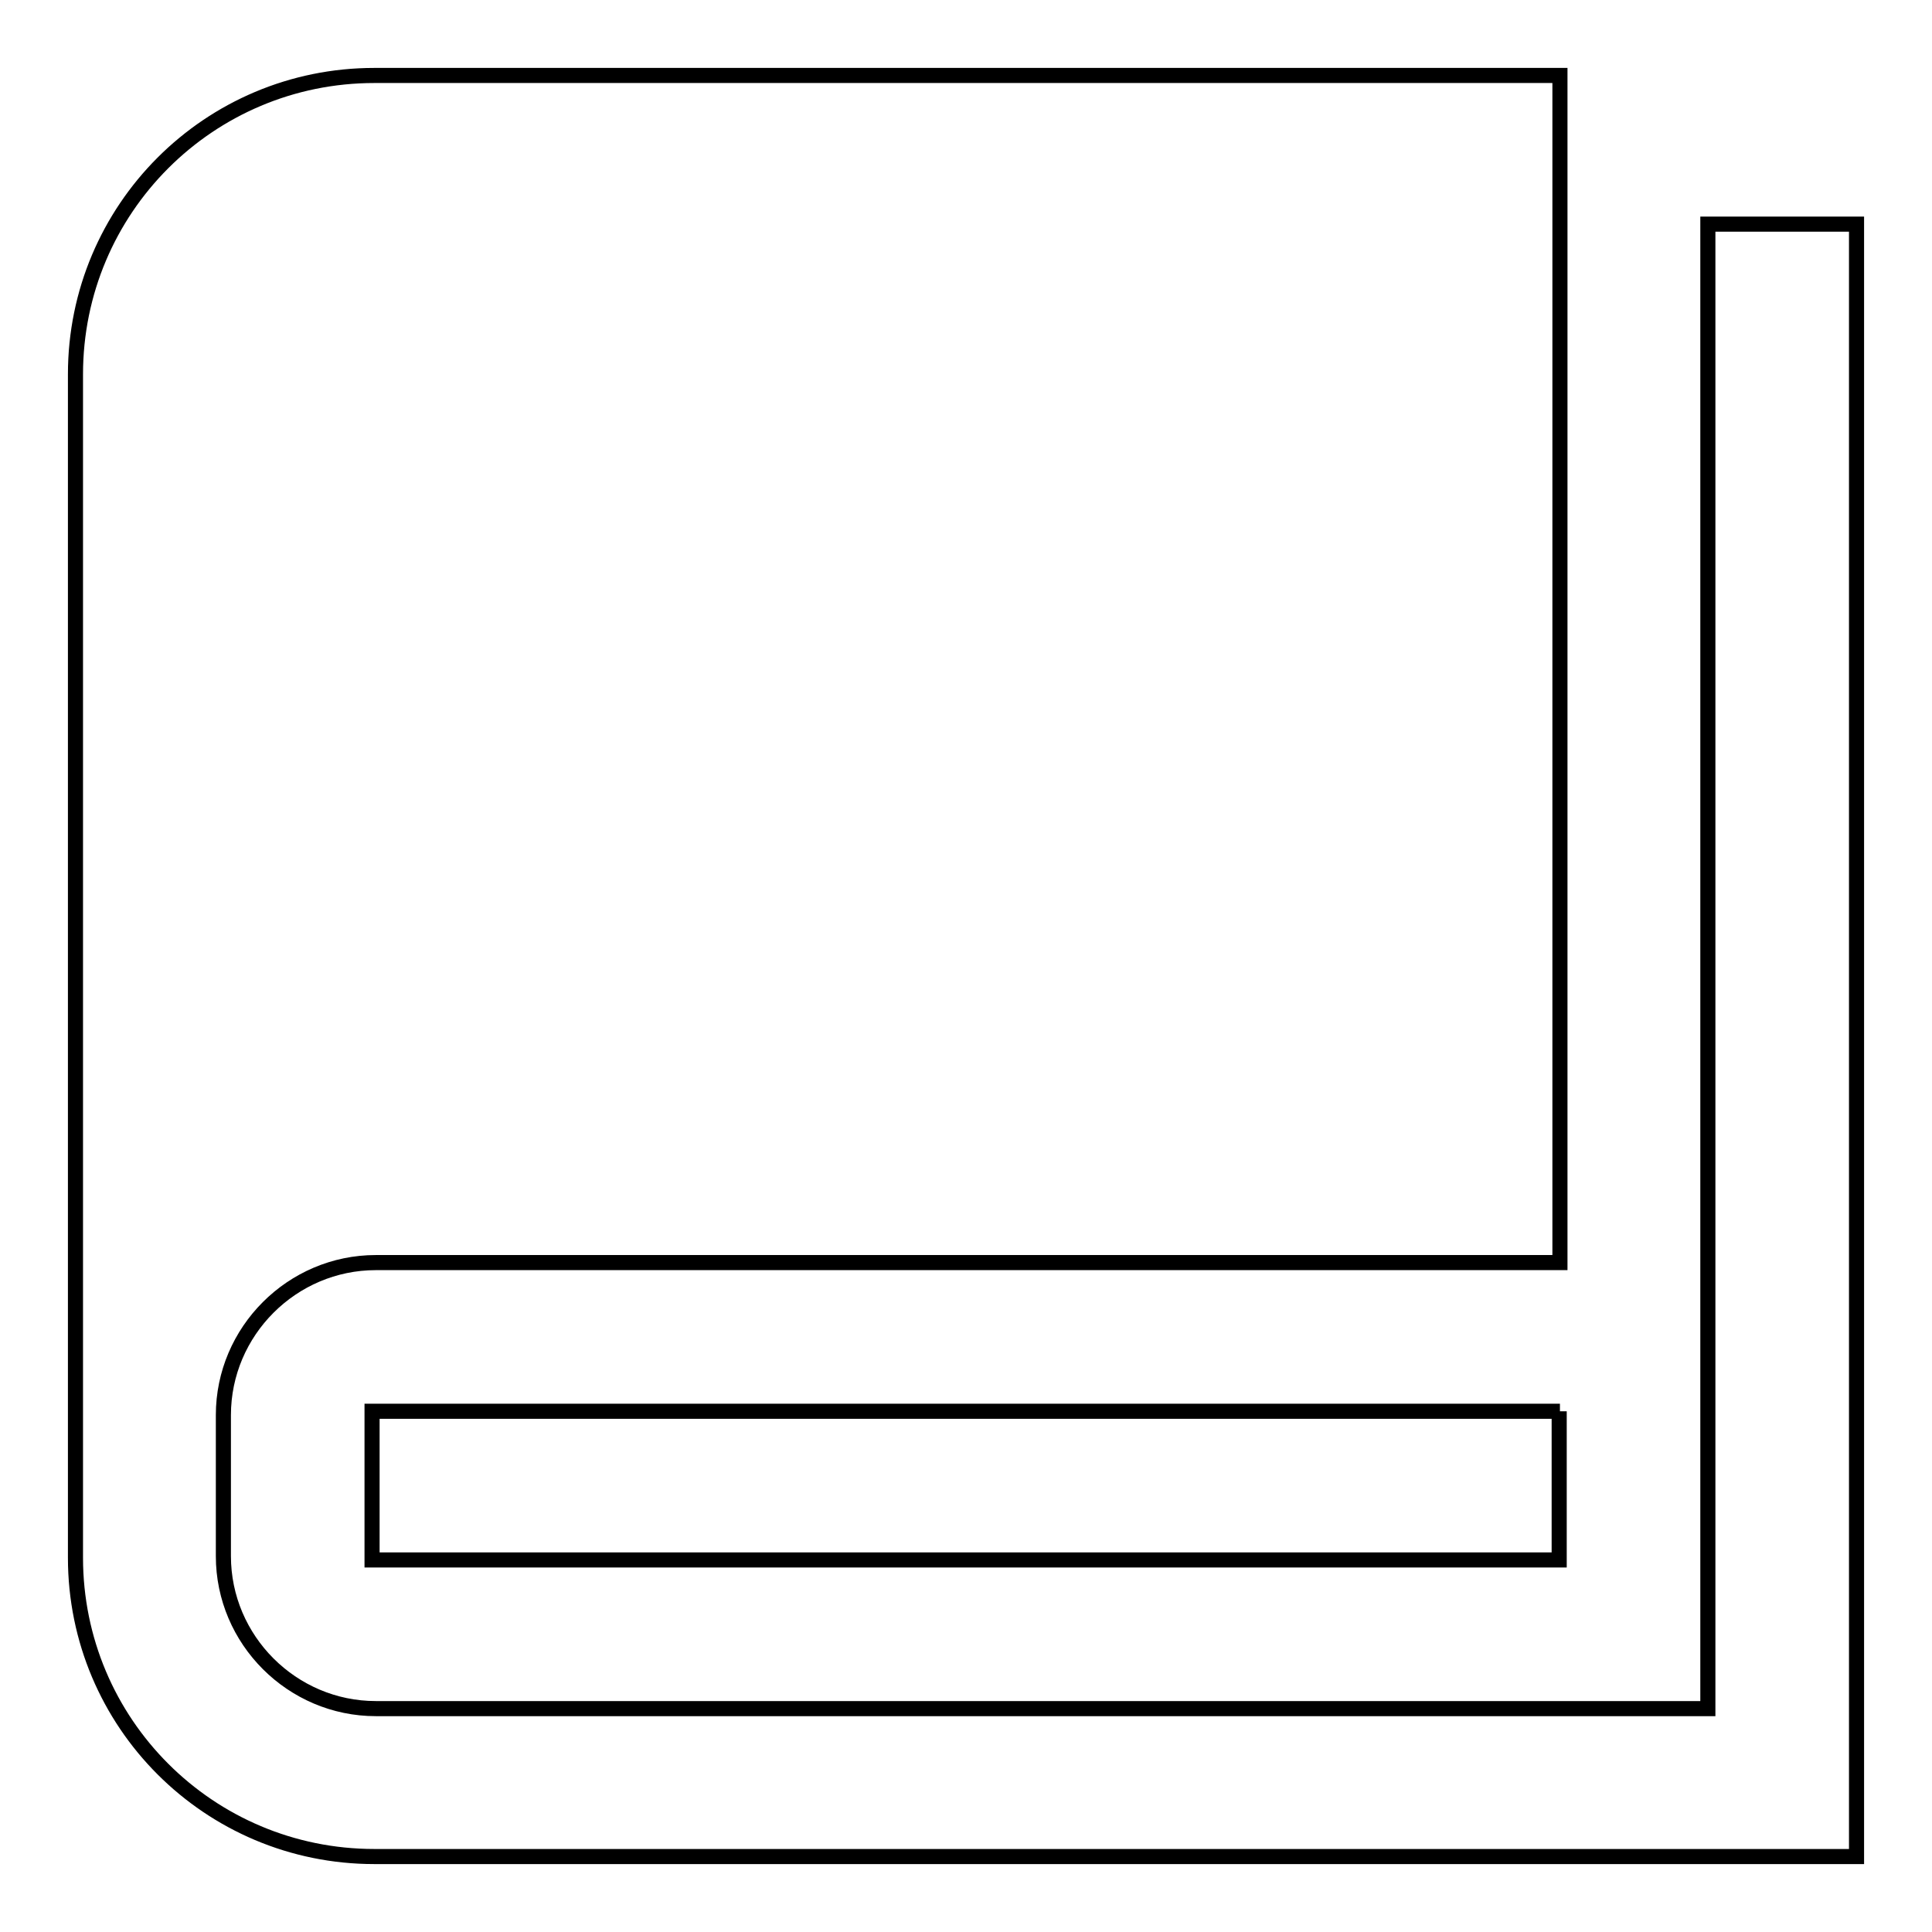
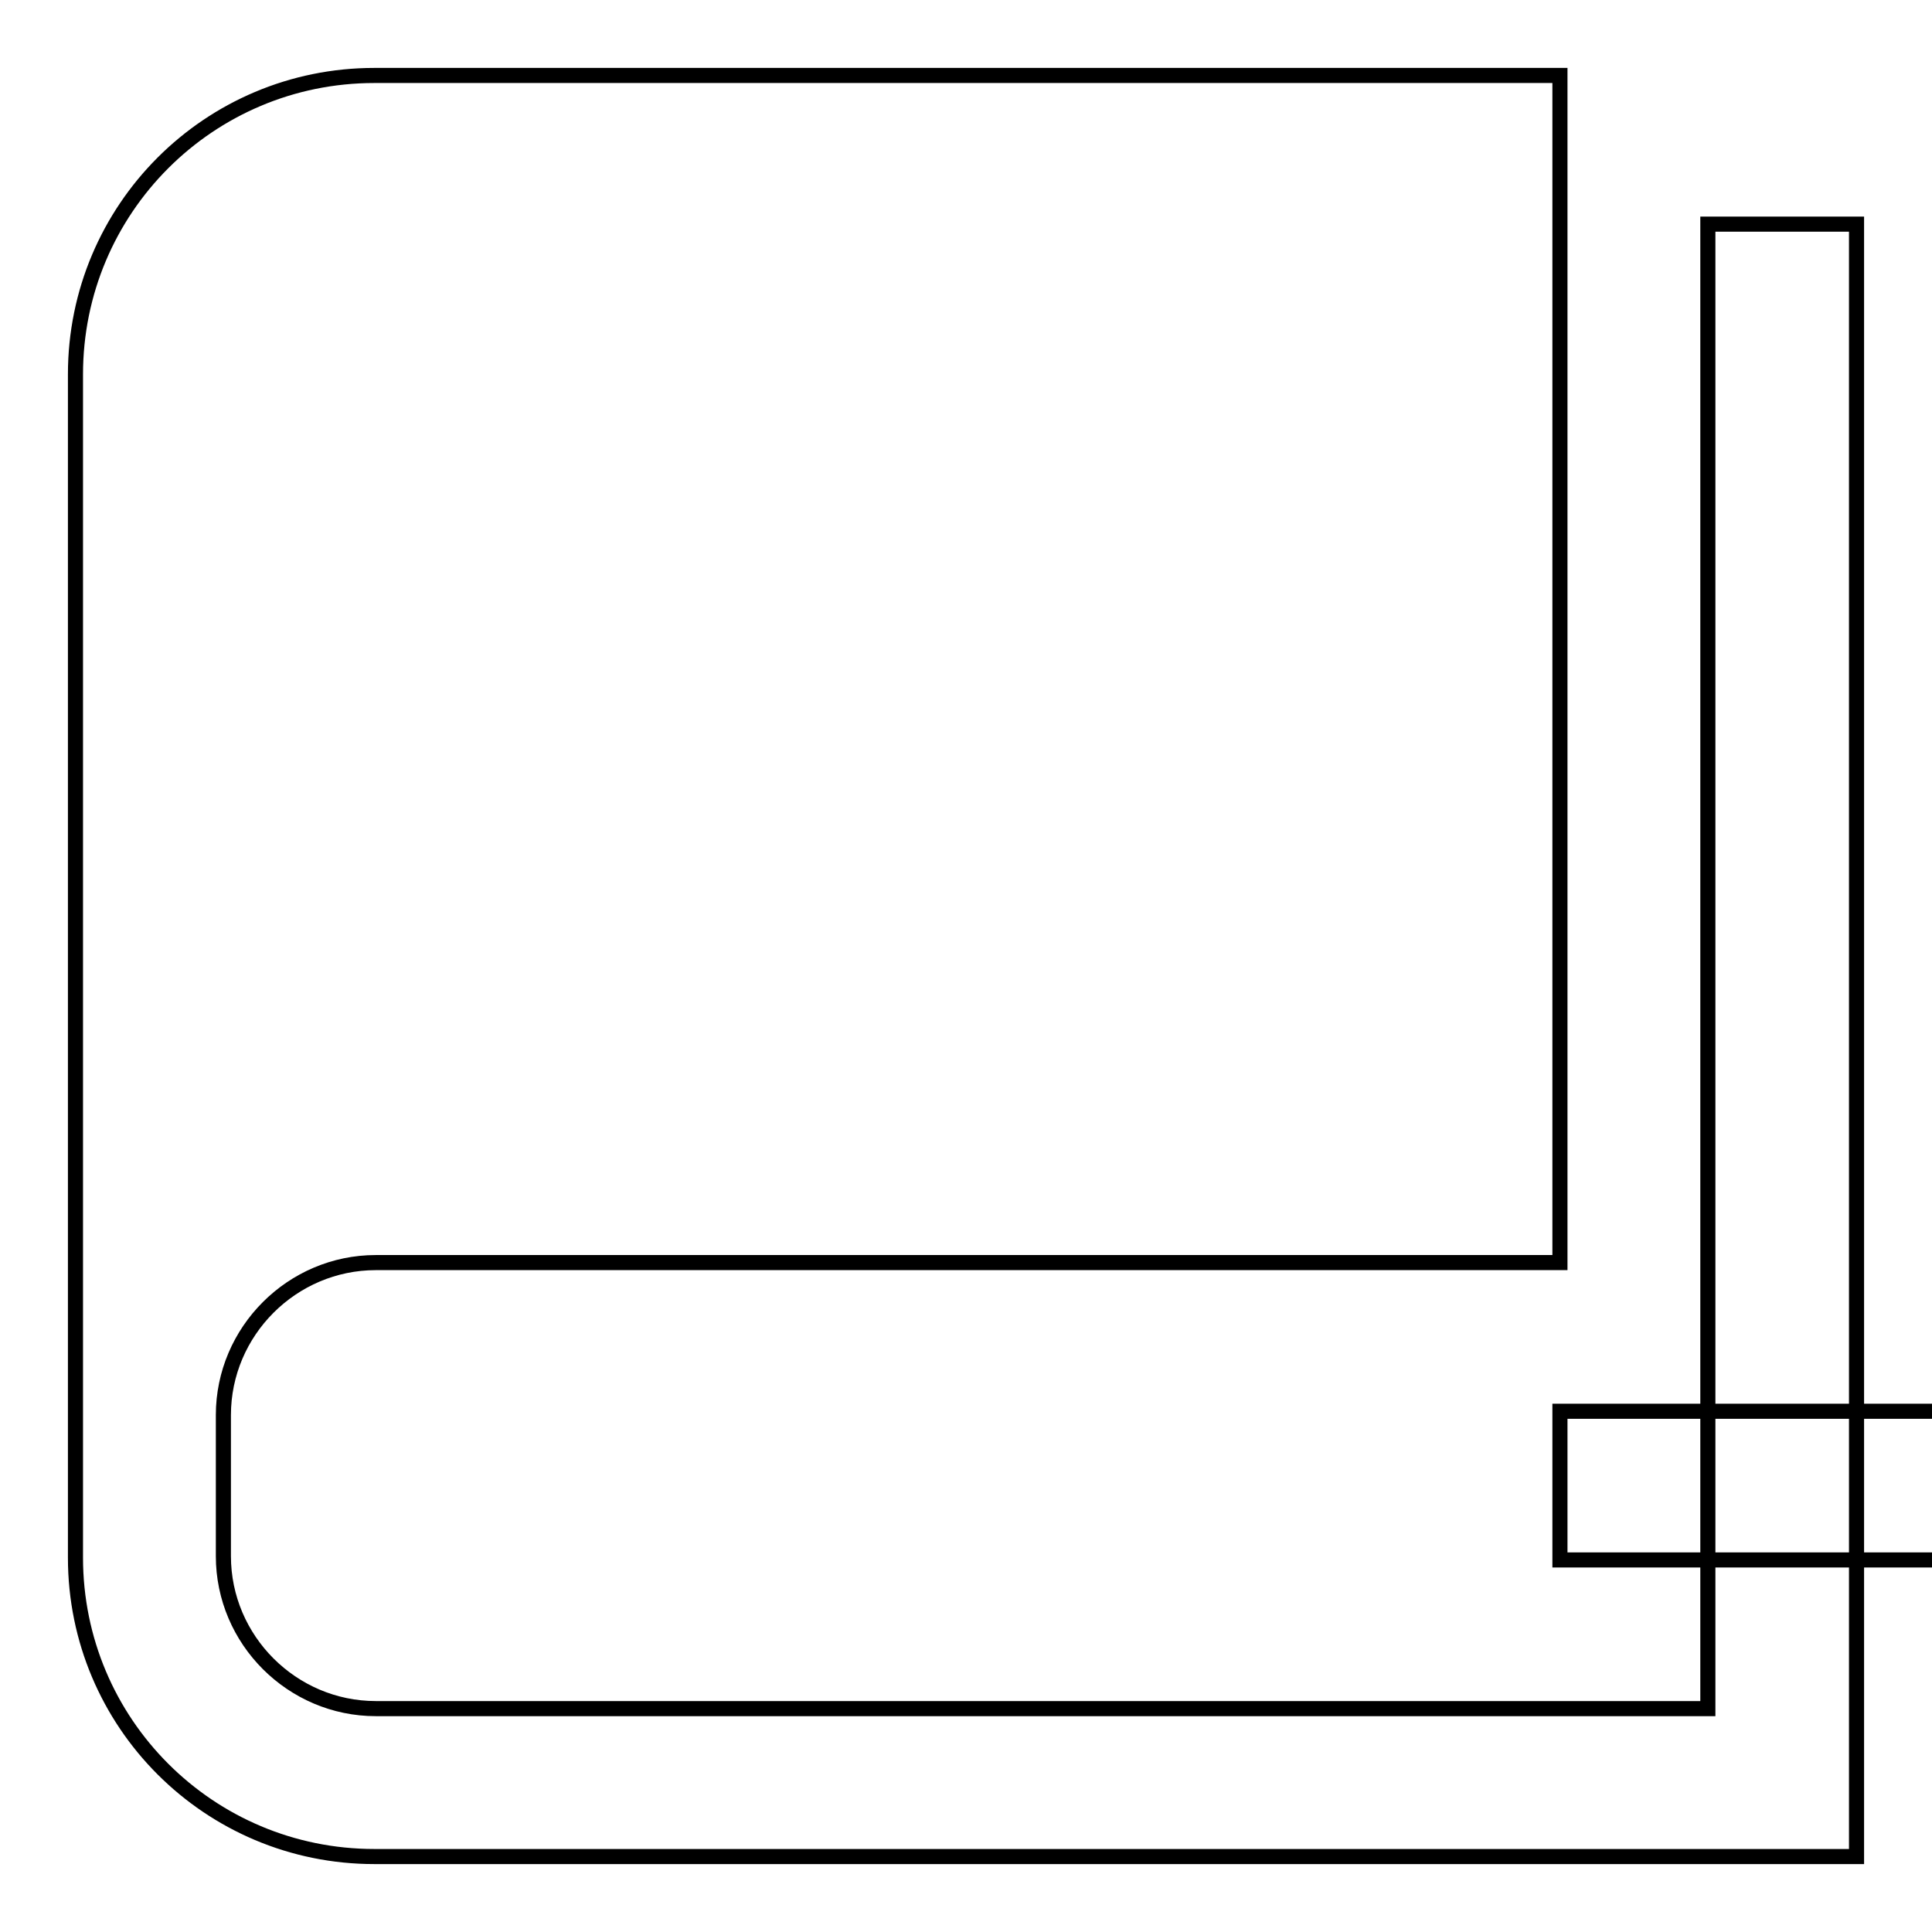
<svg xmlns="http://www.w3.org/2000/svg" version="1.1" x="0px" y="0px" viewBox="0 0 256 256" enable-background="new 0 0 256 256" xml:space="preserve">
  <g>
-     <path stroke-width="2" fill-opacity="0" stroke="#000000" d="M246,29.7V246H49.6C27.7,246,10,228.3,10,206.4V49.6C10,27.7,27.7,10,49.6,10h157.1v157.3H49.8 c-11.1,0-20.2,9.1-20.2,20.2v18.7c0,11.1,9.1,20.2,20.2,20.2h176.5V29.7H246z M206.7,187H49.3v19.7h157.3V187z" />
+     <path stroke-width="2" fill-opacity="0" stroke="#000000" d="M246,29.7V246H49.6C27.7,246,10,228.3,10,206.4V49.6C10,27.7,27.7,10,49.6,10h157.1v157.3H49.8 c-11.1,0-20.2,9.1-20.2,20.2v18.7c0,11.1,9.1,20.2,20.2,20.2h176.5V29.7H246z M206.7,187v19.7h157.3V187z" />
  </g>
</svg>